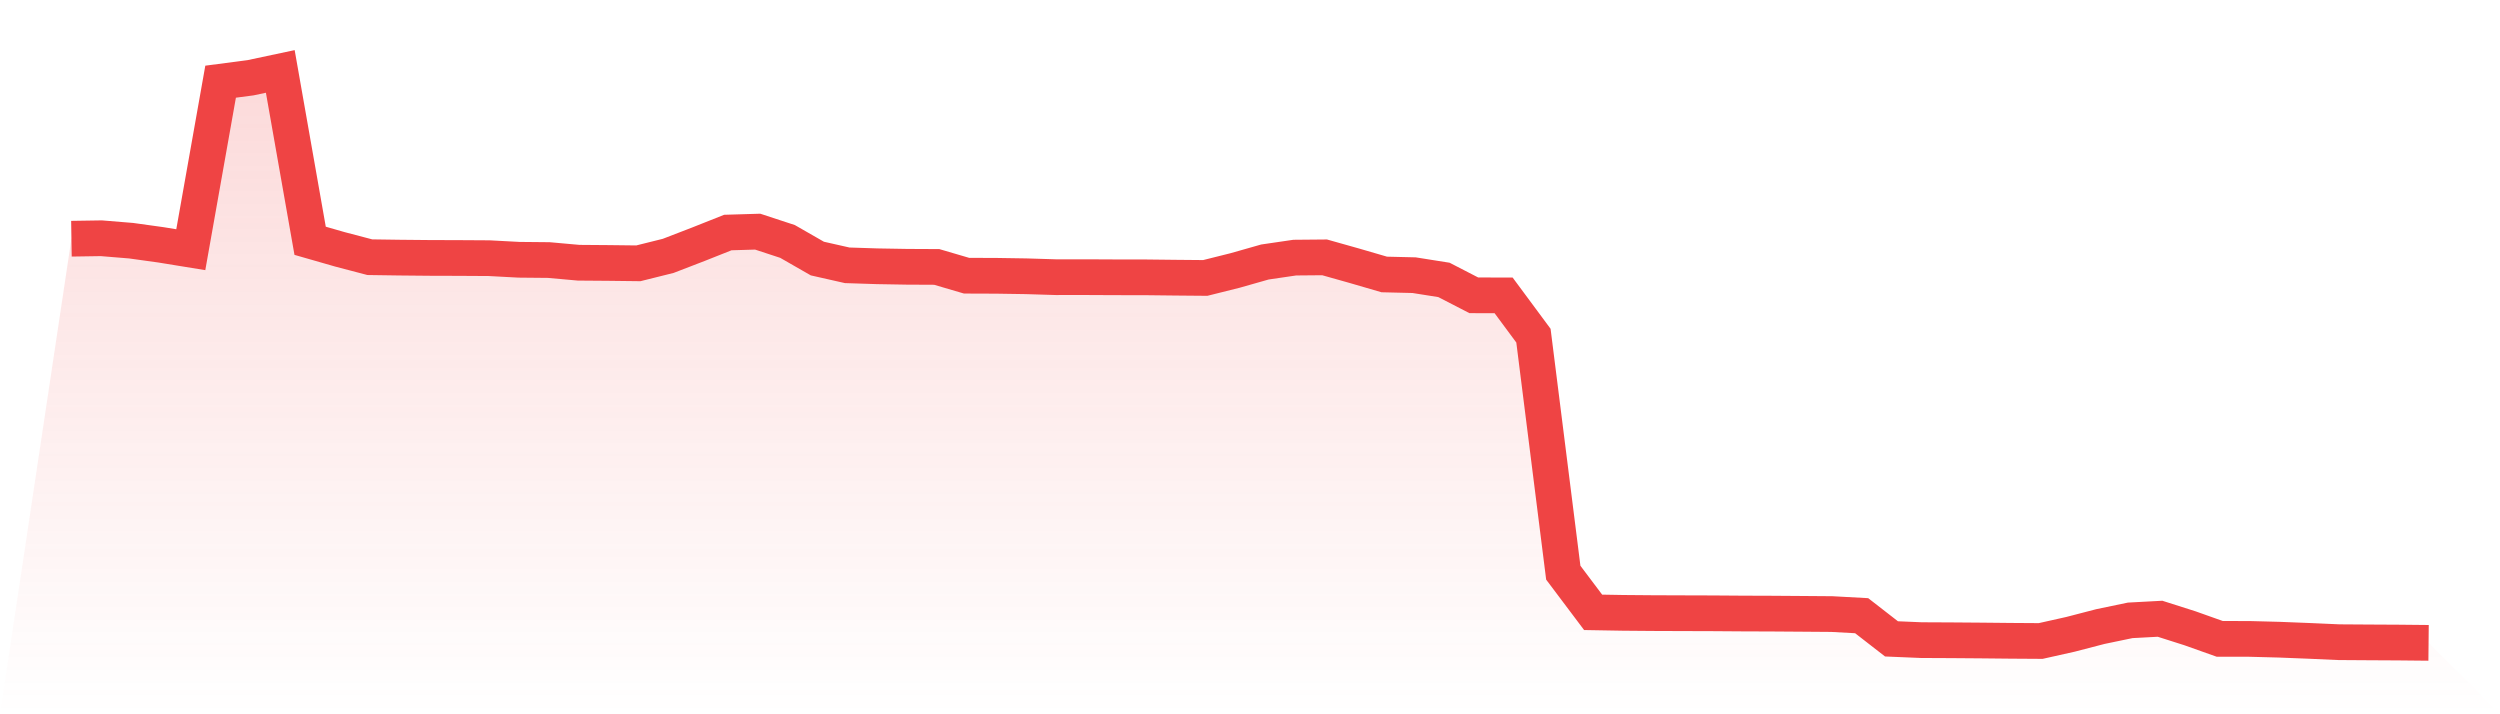
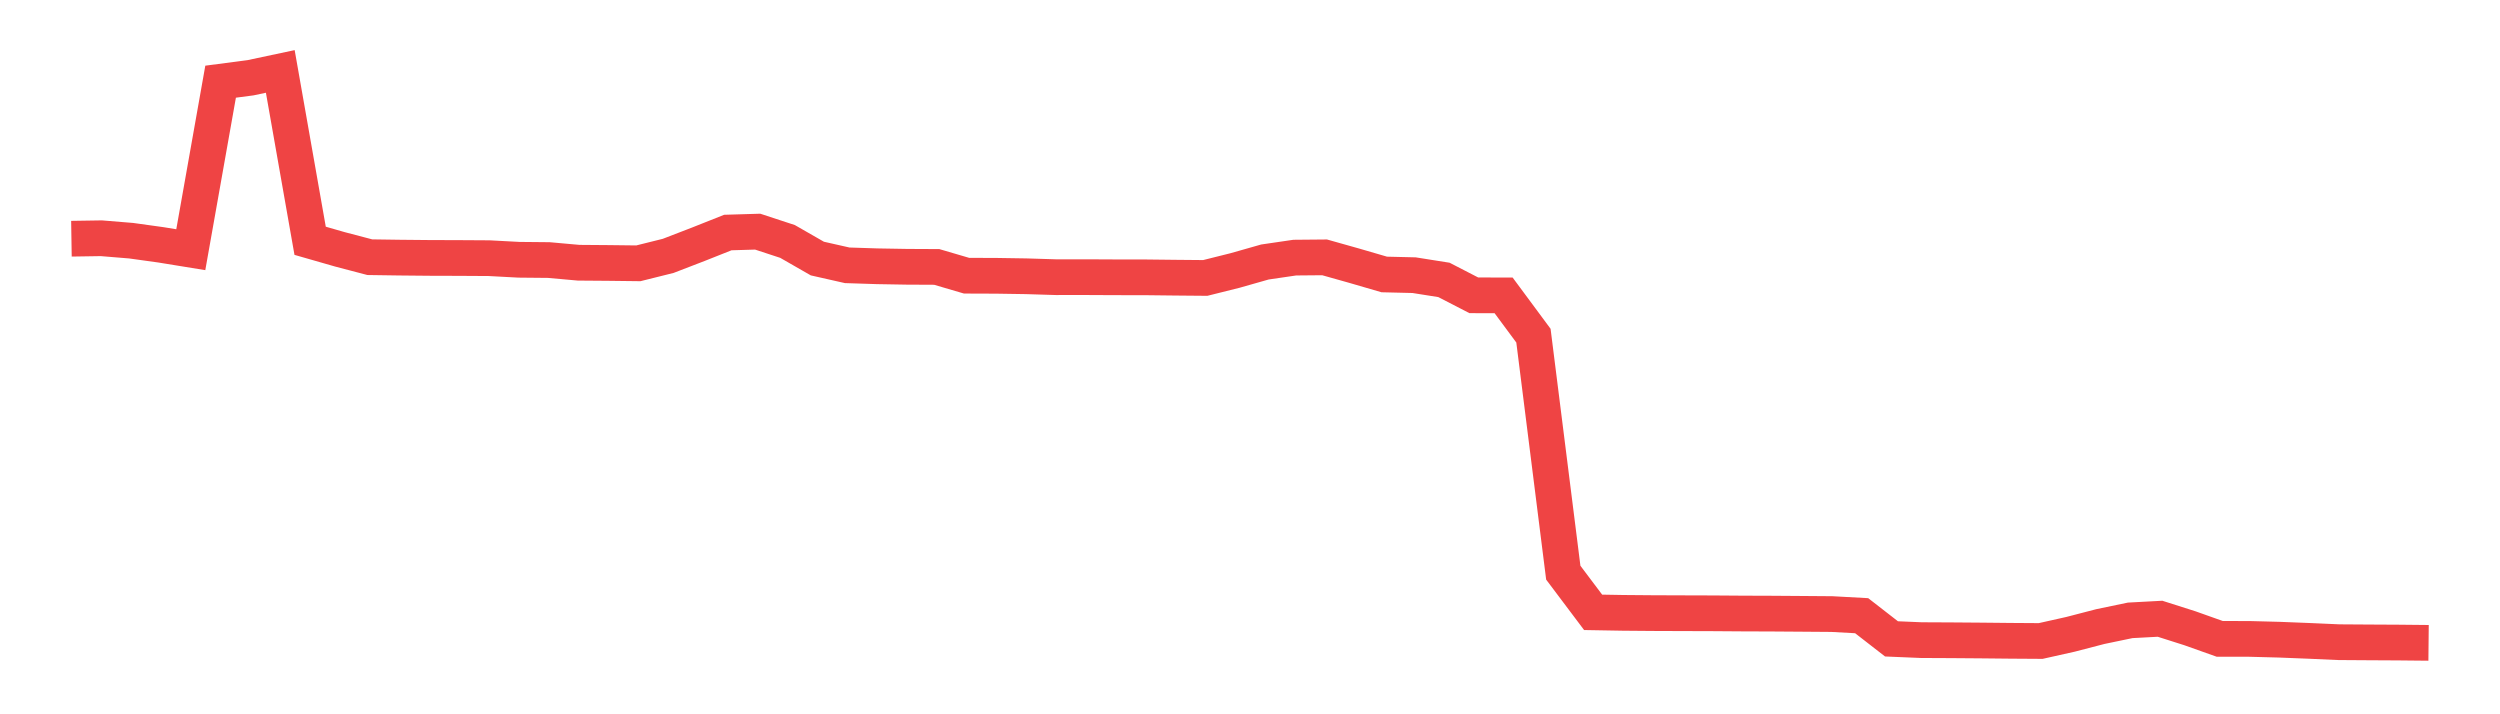
<svg xmlns="http://www.w3.org/2000/svg" viewBox="0 0 140 40">
  <defs>
    <linearGradient id="gradient" x1="0" x2="0" y1="0" y2="1">
      <stop offset="0%" stop-color="#ef4444" stop-opacity="0.2" />
      <stop offset="100%" stop-color="#ef4444" stop-opacity="0" />
    </linearGradient>
  </defs>
-   <path d="M4,13.368 L4,13.368 L5.671,13.342 L7.342,13.479 L9.013,13.711 L10.684,13.983 L12.354,4.574 L14.025,4.355 L15.696,4 L17.367,13.484 L19.038,13.964 L20.709,14.403 L22.38,14.427 L24.051,14.443 L25.722,14.448 L27.392,14.458 L29.063,14.547 L30.734,14.563 L32.405,14.713 L34.076,14.726 L35.747,14.746 L37.418,14.329 L39.089,13.685 L40.759,13.022 L42.43,12.972 L44.101,13.521 L45.772,14.479 L47.443,14.857 L49.114,14.911 L50.785,14.94 L52.456,14.948 L54.127,15.439 L55.797,15.445 L57.468,15.471 L59.139,15.522 L60.81,15.521 L62.481,15.529 L64.152,15.531 L65.823,15.55 L67.494,15.565 L69.165,15.147 L70.835,14.672 L72.506,14.427 L74.177,14.412 L75.848,14.883 L77.519,15.37 L79.19,15.41 L80.861,15.675 L82.532,16.537 L84.203,16.542 L85.873,18.797 L87.544,32.07 L89.215,34.291 L90.886,34.32 L92.557,34.334 L94.228,34.34 L95.899,34.345 L97.57,34.357 L99.24,34.363 L100.911,34.375 L102.582,34.388 L104.253,34.479 L105.924,35.777 L107.595,35.847 L109.266,35.855 L110.937,35.868 L112.608,35.885 L114.278,35.896 L115.949,35.522 L117.62,35.088 L119.291,34.74 L120.962,34.65 L122.633,35.182 L124.304,35.776 L125.975,35.779 L127.646,35.823 L129.316,35.889 L130.987,35.963 L132.658,35.974 L134.329,35.983 L136,36 L140,40 L0,40 z" fill="url(#gradient)" />
  <path d="M4,13.368 L4,13.368 L5.671,13.342 L7.342,13.479 L9.013,13.711 L10.684,13.983 L12.354,4.574 L14.025,4.355 L15.696,4 L17.367,13.484 L19.038,13.964 L20.709,14.403 L22.38,14.427 L24.051,14.443 L25.722,14.448 L27.392,14.458 L29.063,14.547 L30.734,14.563 L32.405,14.713 L34.076,14.726 L35.747,14.746 L37.418,14.329 L39.089,13.685 L40.759,13.022 L42.43,12.972 L44.101,13.521 L45.772,14.479 L47.443,14.857 L49.114,14.911 L50.785,14.94 L52.456,14.948 L54.127,15.439 L55.797,15.445 L57.468,15.471 L59.139,15.522 L60.81,15.521 L62.481,15.529 L64.152,15.531 L65.823,15.55 L67.494,15.565 L69.165,15.147 L70.835,14.672 L72.506,14.427 L74.177,14.412 L75.848,14.883 L77.519,15.37 L79.19,15.41 L80.861,15.675 L82.532,16.537 L84.203,16.542 L85.873,18.797 L87.544,32.07 L89.215,34.291 L90.886,34.32 L92.557,34.334 L94.228,34.34 L95.899,34.345 L97.57,34.357 L99.24,34.363 L100.911,34.375 L102.582,34.388 L104.253,34.479 L105.924,35.777 L107.595,35.847 L109.266,35.855 L110.937,35.868 L112.608,35.885 L114.278,35.896 L115.949,35.522 L117.62,35.088 L119.291,34.74 L120.962,34.65 L122.633,35.182 L124.304,35.776 L125.975,35.779 L127.646,35.823 L129.316,35.889 L130.987,35.963 L132.658,35.974 L134.329,35.983 L136,36" fill="none" stroke="#ef4444" stroke-width="2" />
</svg>